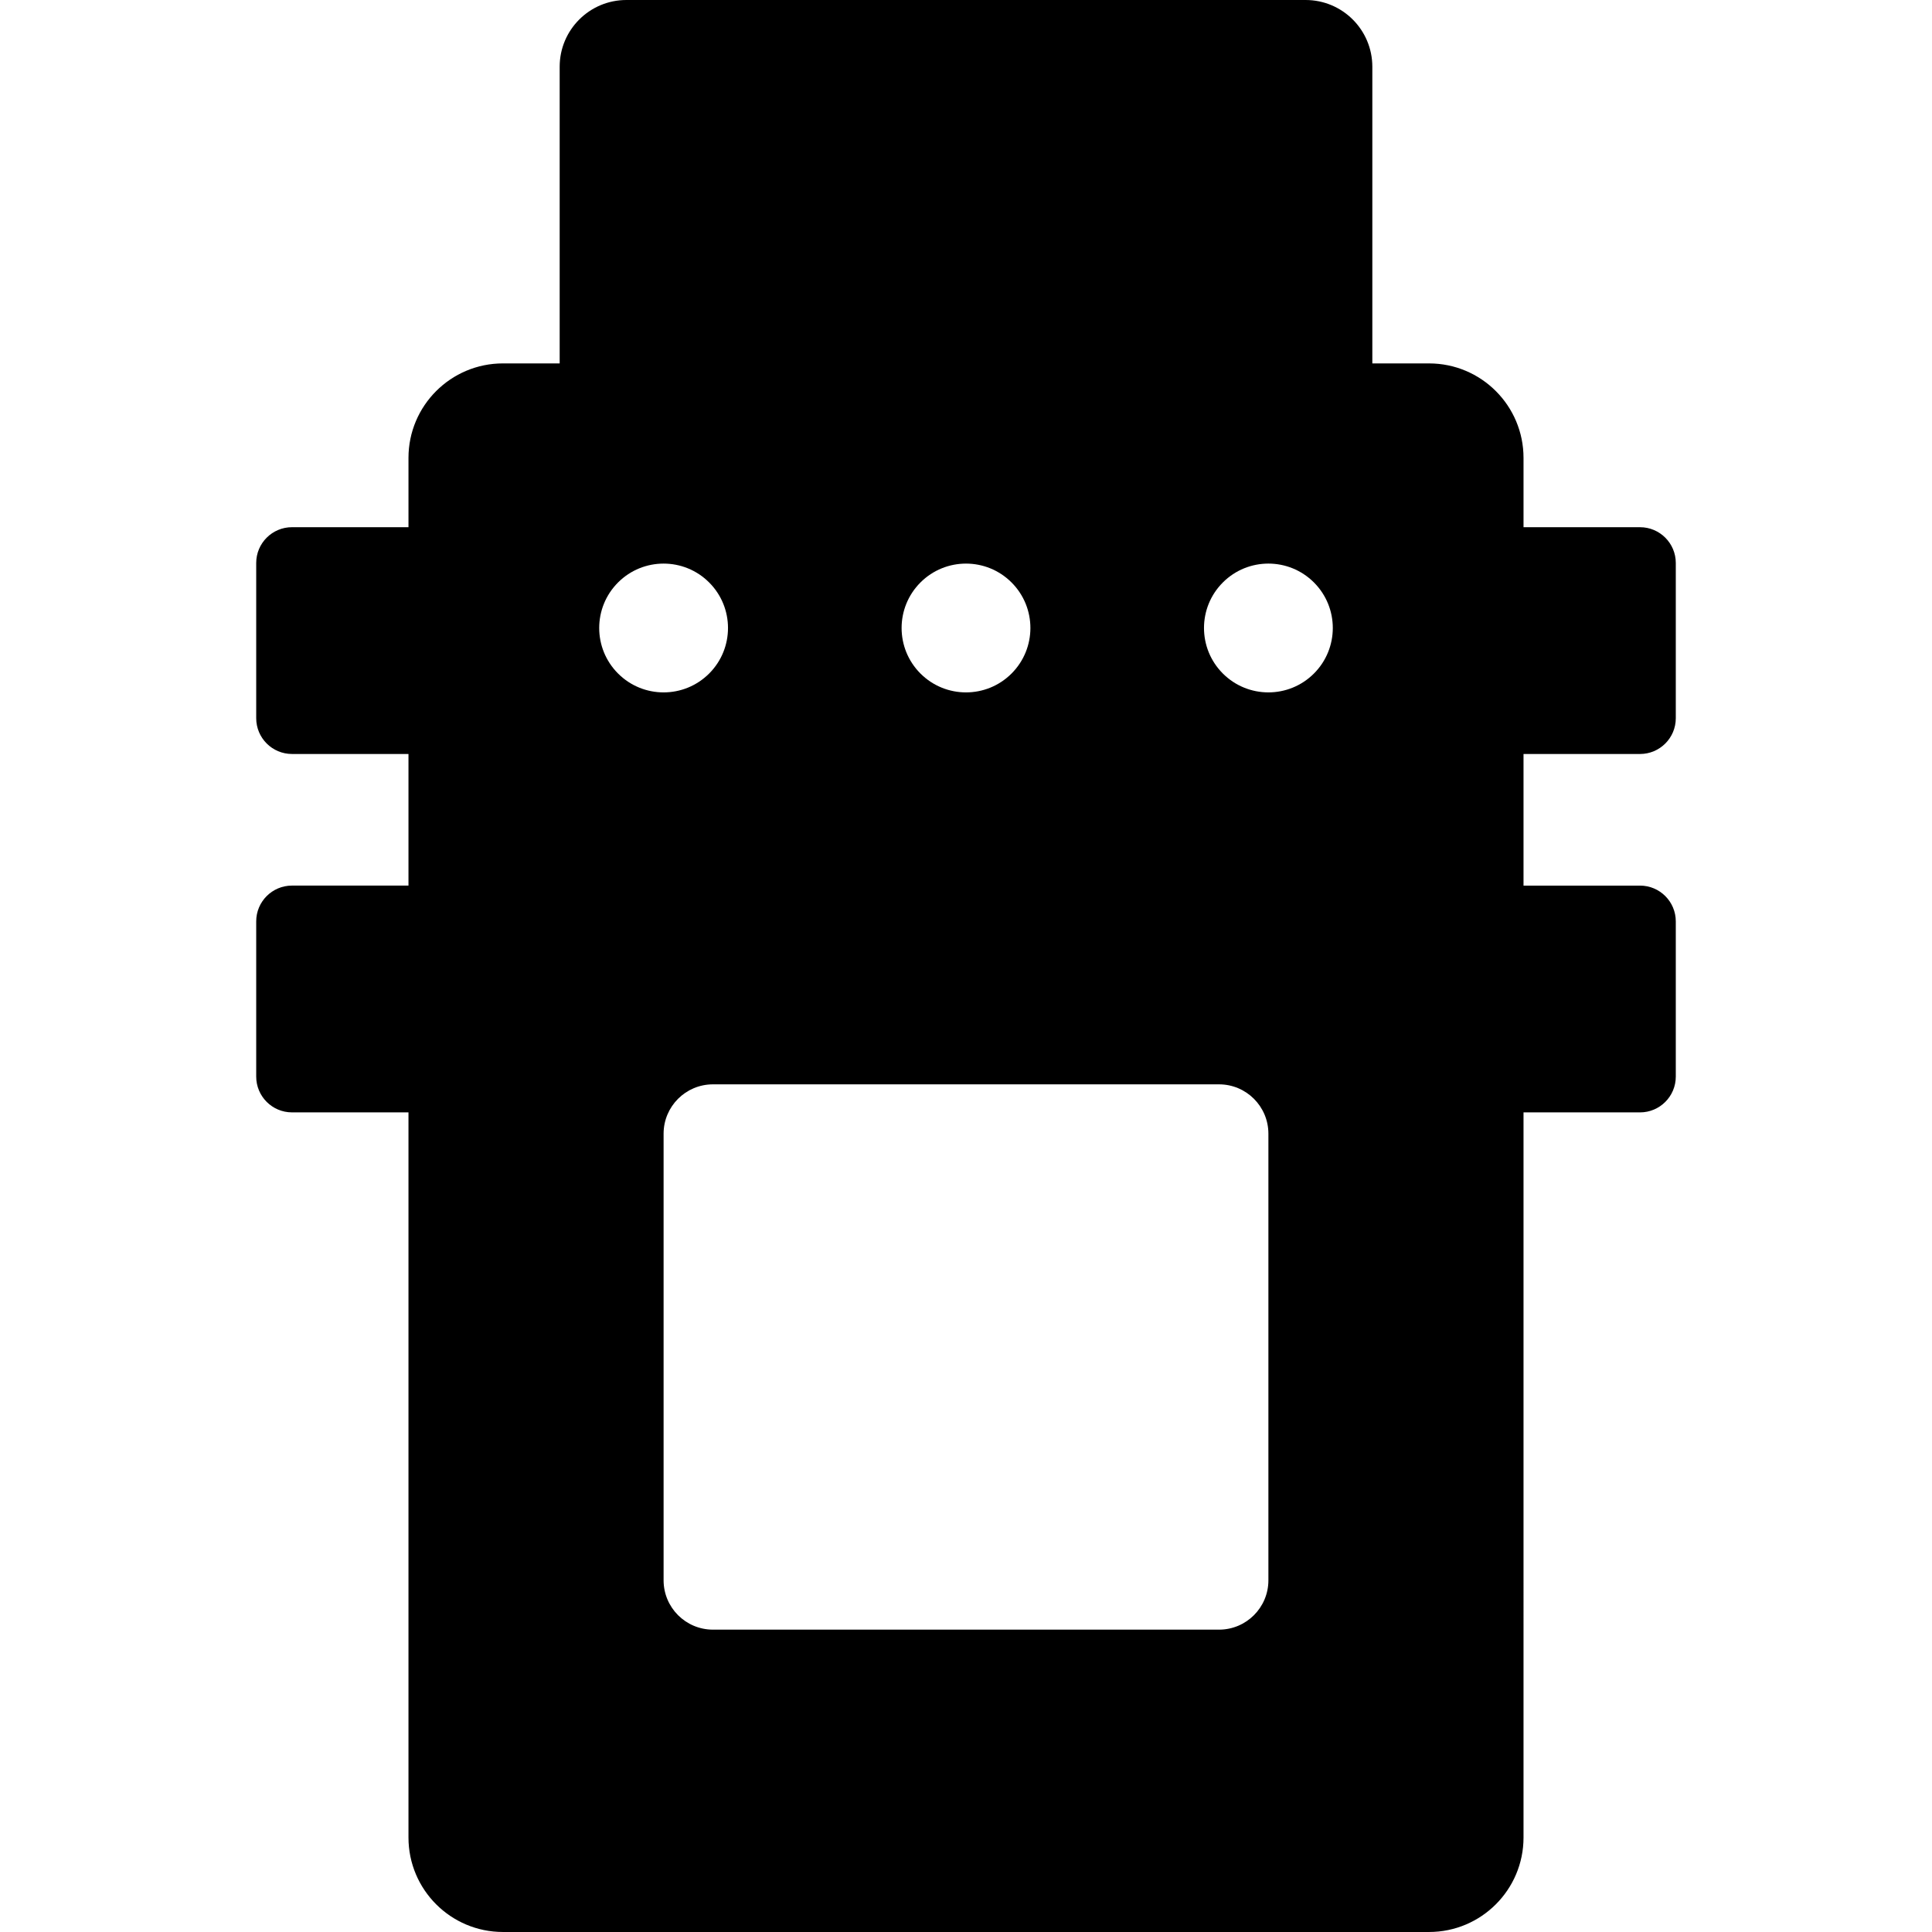
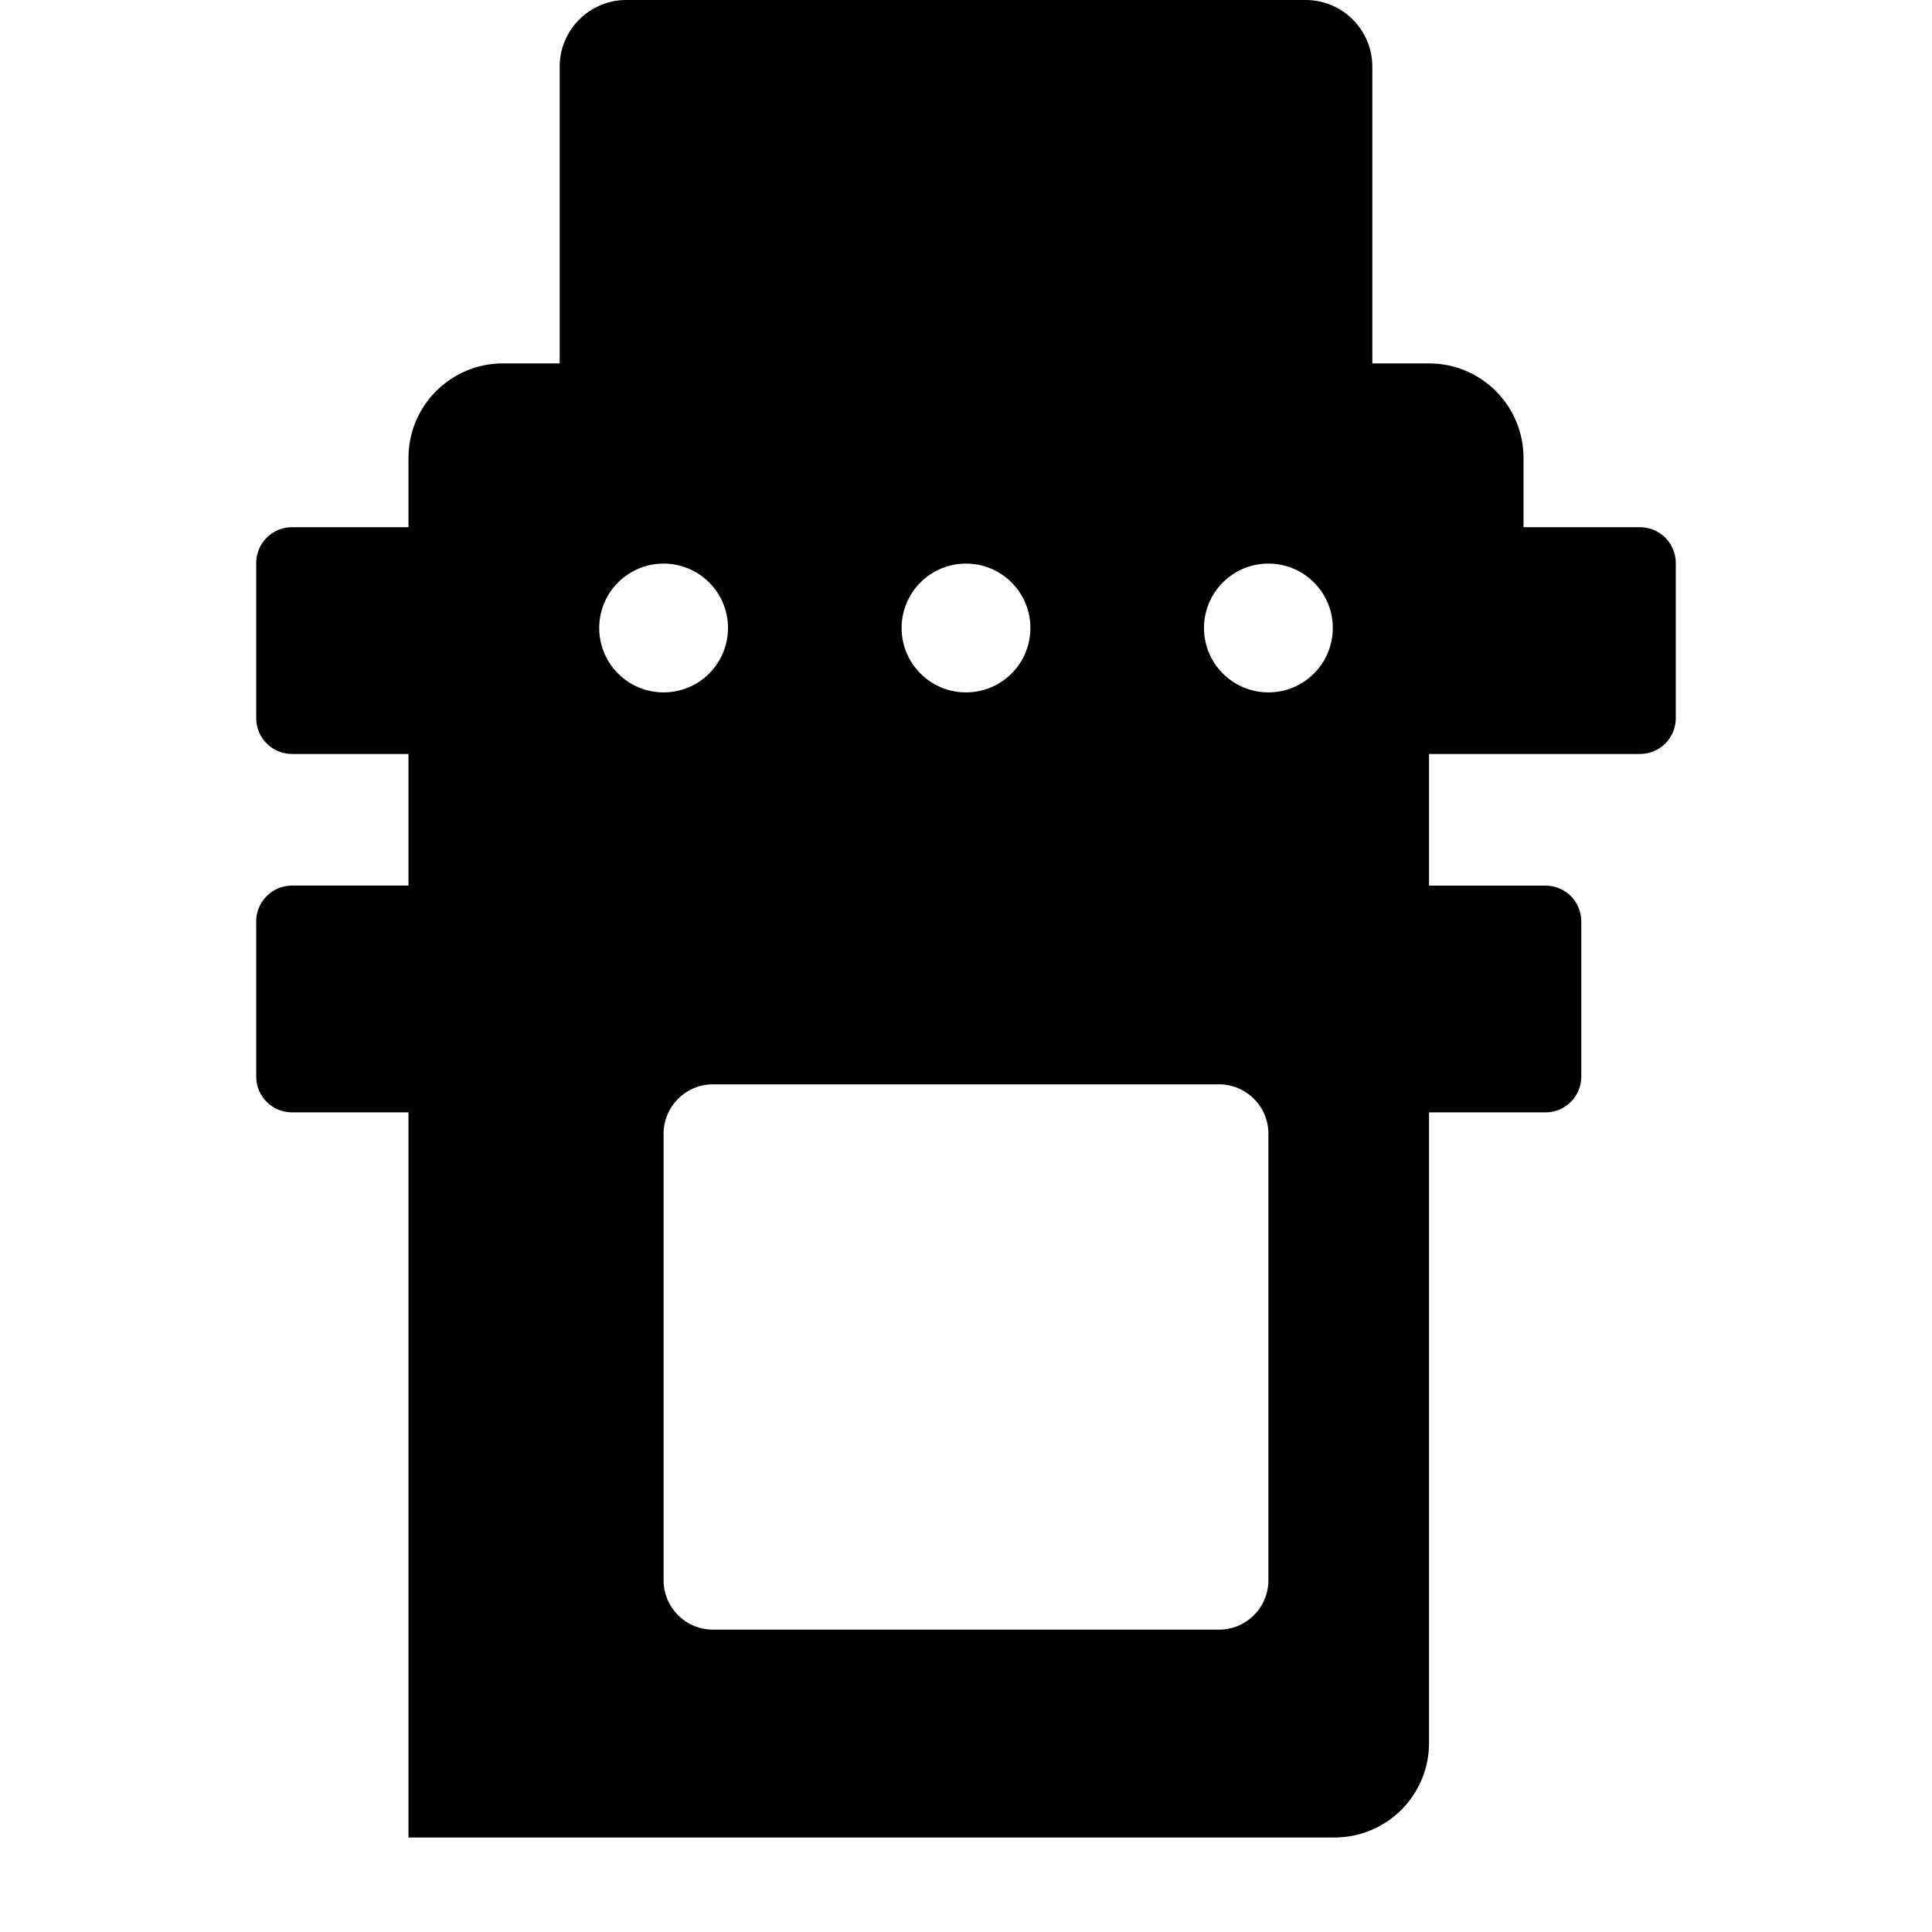
<svg xmlns="http://www.w3.org/2000/svg" fill="#000000" height="800px" width="800px" version="1.1" id="Layer_1" viewBox="0 0 511.999 511.999" xml:space="preserve">
  <g>
    <g>
-       <path d="M434.617,199.815c5.239,0,9.485-4.246,9.485-9.485v-41.13c0-5.239-4.247-9.485-9.485-9.485h-30.868V121.35    c0-13.831-11.212-25.042-25.042-25.042h-15.025V17.685C363.681,7.918,355.764,0,345.996,0H166.003    c-9.767,0-17.685,7.918-17.685,17.685v78.621h-15.025c-13.831,0-25.042,11.212-25.042,25.042v18.364H77.382    c-5.239,0-9.485,4.247-9.485,9.485v41.13c0,5.239,4.247,9.485,9.485,9.485h30.868v34.878H77.382c-5.239,0-9.485,4.246-9.485,9.485    v41.13c0,5.239,4.247,9.485,9.485,9.485h30.868v192.164c0,13.831,11.212,25.042,25.042,25.042h245.414    c13.831,0,25.042-11.212,25.042-25.042V294.794h30.868c5.239,0,9.485-4.247,9.485-9.485v-41.13c0-5.239-4.247-9.485-9.485-9.485    h-30.868v-34.878H434.617z M243.932,154.357c6.665-6.665,17.471-6.665,24.136,0c6.665,6.665,6.665,17.47,0,24.136    s-17.471,6.665-24.136,0C237.267,171.828,237.267,161.021,243.932,154.357z M163.793,154.357c6.665-6.665,17.471-6.665,24.136,0    s6.665,17.47,0,24.136s-17.471,6.665-24.136,0C157.128,171.828,157.128,161.021,163.793,154.357z M323.056,431.872H188.943    c-7.226,0-13.084-5.857-13.084-13.083V300.445c0-7.226,5.858-13.083,13.084-13.083h134.112c7.226,0,13.083,5.858,13.083,13.083    v118.344h0.001C336.139,426.015,330.281,431.872,323.056,431.872z M348.206,178.492c-6.665,6.665-17.471,6.665-24.136,0    s-6.665-17.471,0-24.136c6.665-6.665,17.471-6.665,24.136,0C354.871,161.021,354.871,171.827,348.206,178.492z" />
+       <path d="M434.617,199.815c5.239,0,9.485-4.246,9.485-9.485v-41.13c0-5.239-4.247-9.485-9.485-9.485h-30.868V121.35    c0-13.831-11.212-25.042-25.042-25.042h-15.025V17.685C363.681,7.918,355.764,0,345.996,0H166.003    c-9.767,0-17.685,7.918-17.685,17.685v78.621h-15.025c-13.831,0-25.042,11.212-25.042,25.042v18.364H77.382    c-5.239,0-9.485,4.247-9.485,9.485v41.13c0,5.239,4.247,9.485,9.485,9.485h30.868v34.878H77.382c-5.239,0-9.485,4.246-9.485,9.485    v41.13c0,5.239,4.247,9.485,9.485,9.485h30.868v192.164h245.414    c13.831,0,25.042-11.212,25.042-25.042V294.794h30.868c5.239,0,9.485-4.247,9.485-9.485v-41.13c0-5.239-4.247-9.485-9.485-9.485    h-30.868v-34.878H434.617z M243.932,154.357c6.665-6.665,17.471-6.665,24.136,0c6.665,6.665,6.665,17.47,0,24.136    s-17.471,6.665-24.136,0C237.267,171.828,237.267,161.021,243.932,154.357z M163.793,154.357c6.665-6.665,17.471-6.665,24.136,0    s6.665,17.47,0,24.136s-17.471,6.665-24.136,0C157.128,171.828,157.128,161.021,163.793,154.357z M323.056,431.872H188.943    c-7.226,0-13.084-5.857-13.084-13.083V300.445c0-7.226,5.858-13.083,13.084-13.083h134.112c7.226,0,13.083,5.858,13.083,13.083    v118.344h0.001C336.139,426.015,330.281,431.872,323.056,431.872z M348.206,178.492c-6.665,6.665-17.471,6.665-24.136,0    s-6.665-17.471,0-24.136c6.665-6.665,17.471-6.665,24.136,0C354.871,161.021,354.871,171.827,348.206,178.492z" />
    </g>
  </g>
</svg>